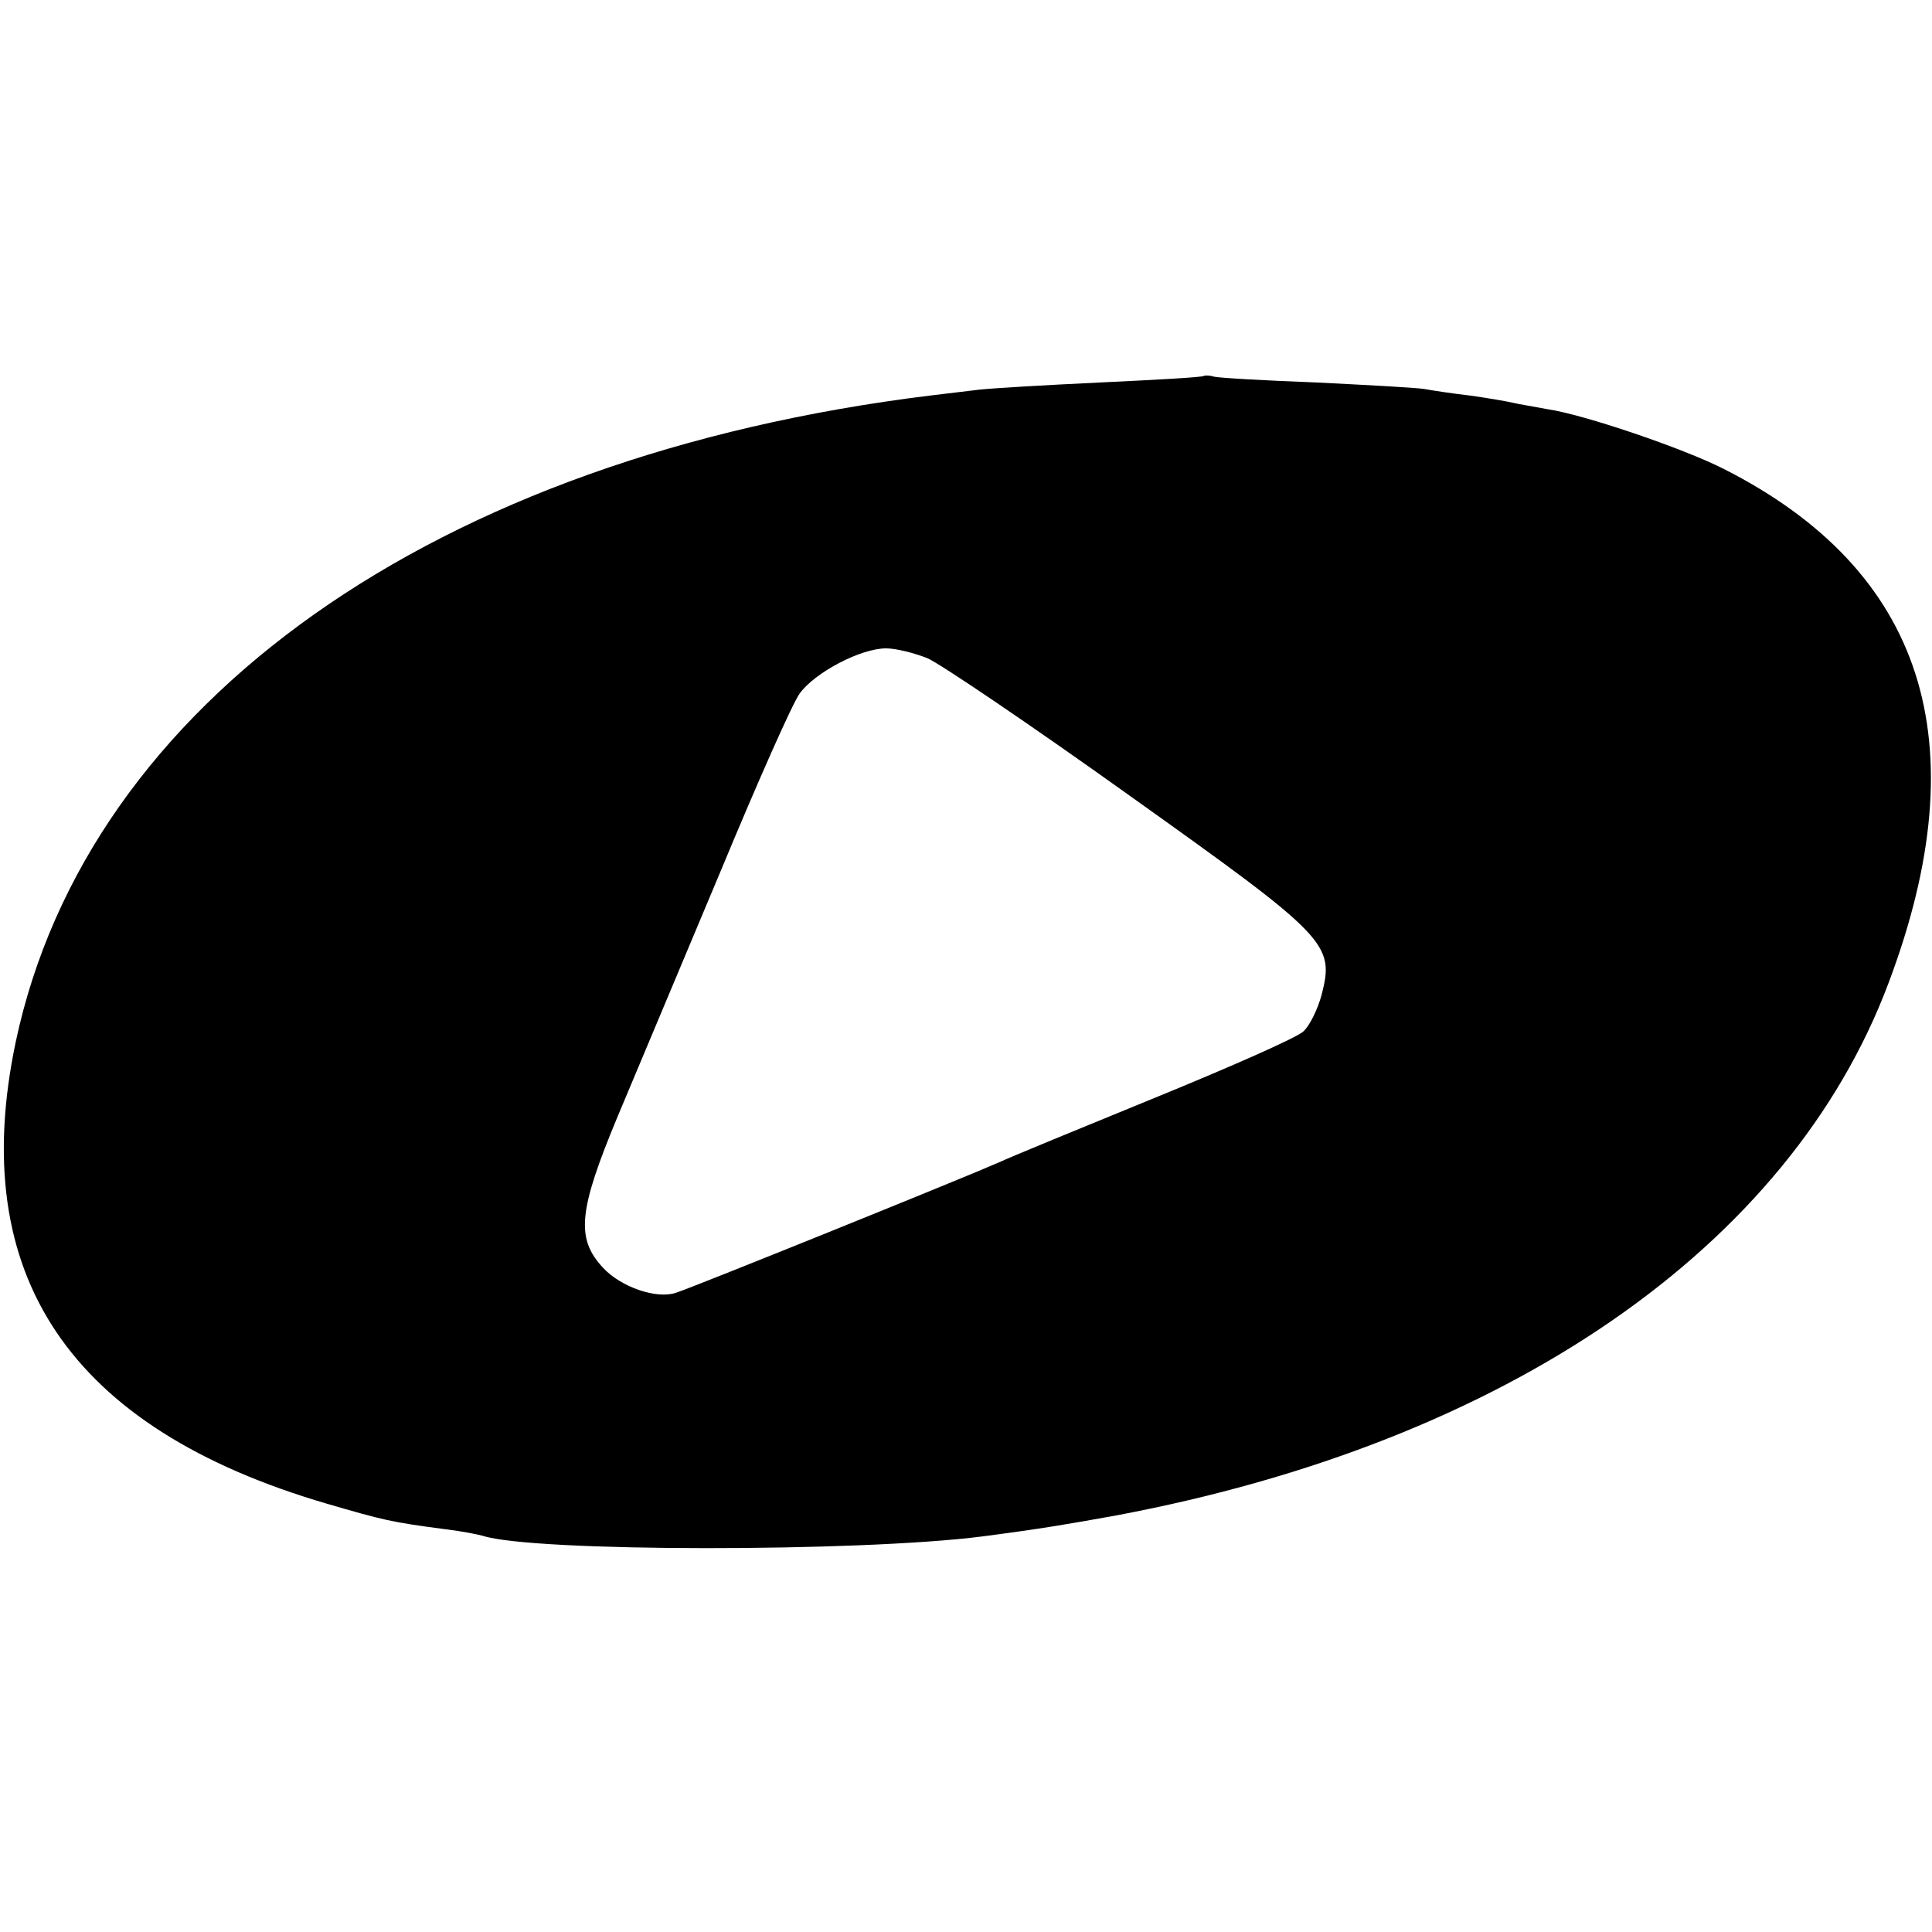
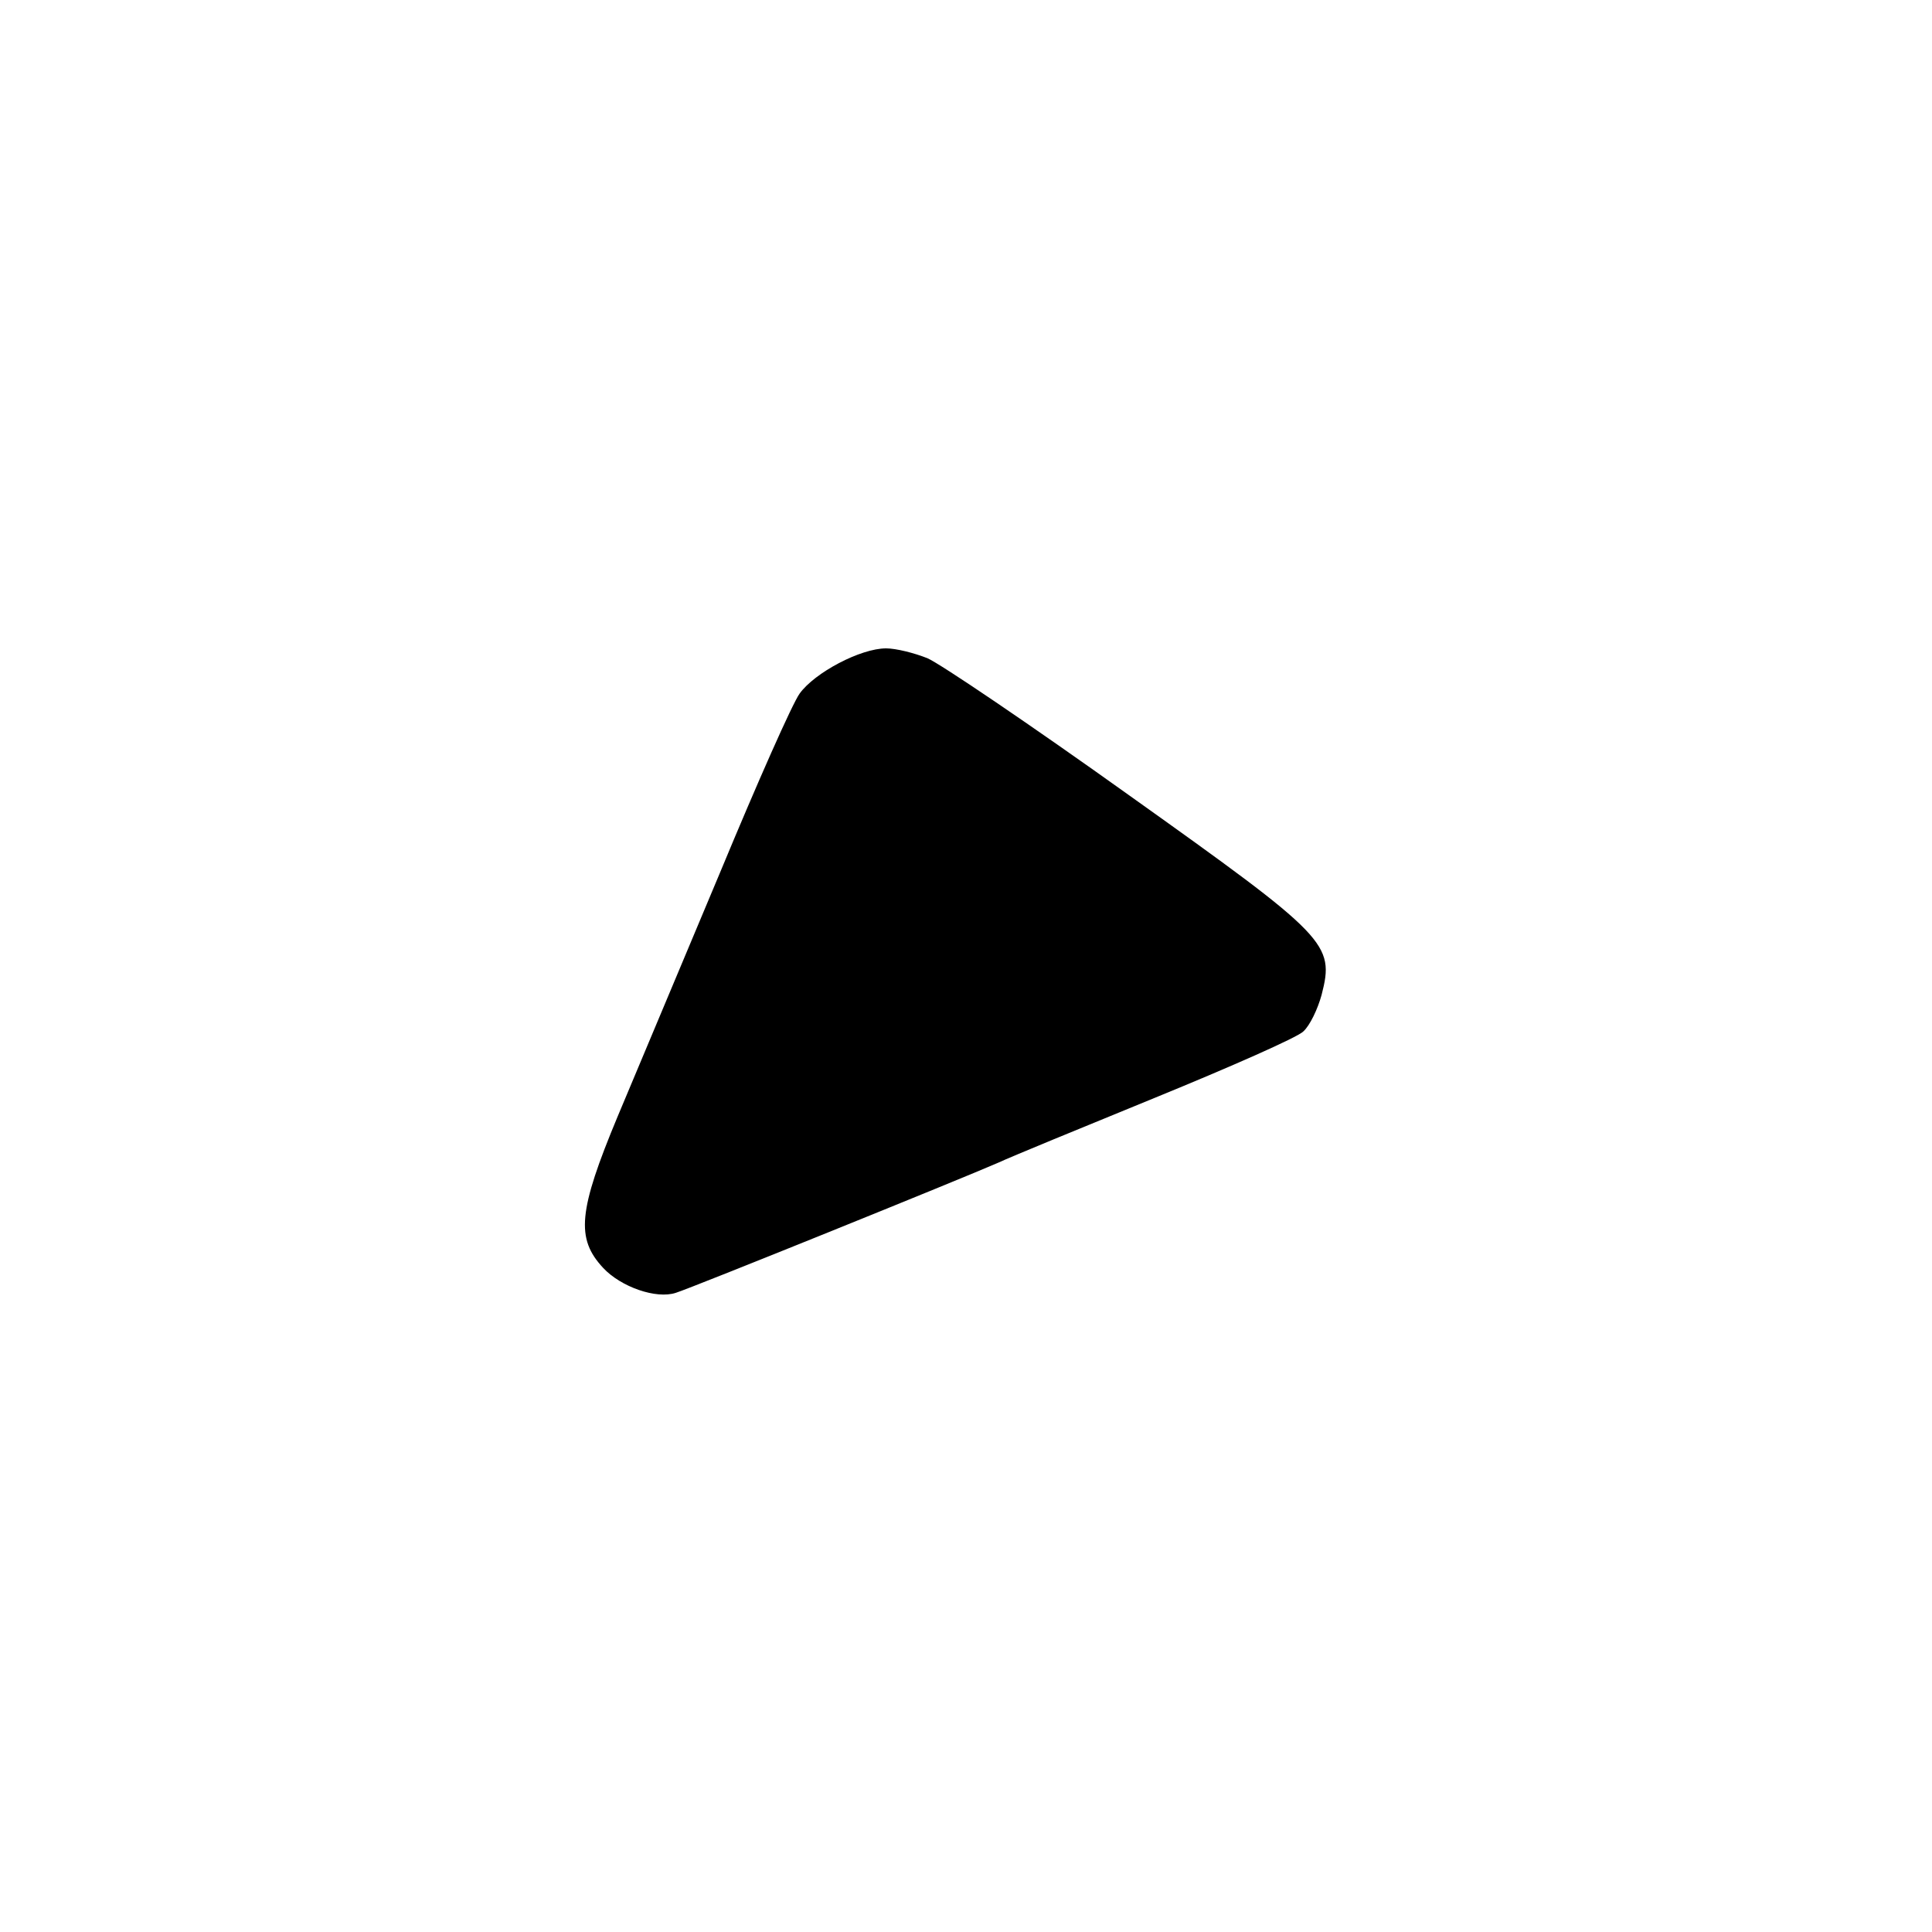
<svg xmlns="http://www.w3.org/2000/svg" version="1.0" width="295pt" height="295pt" viewBox="0 0 295 295" preserveAspectRatio="xMidYMid meet">
  <g transform="translate(0,295) scale(0.1,-0.1)" fill="#000000" stroke="none">
-     <path d="M1838 2376 c-1 -2 -73 -6 -158 -10 -85 -4 -168 -9 -185 -11 -16 -2 -50 -6 -75 -9 -755 -93 -1286 -468 -1396 -987 -75 -356 82 -590 475 -705 86 -25 97 -28 181 -39 25 -3 50 -8 57 -10 76 -25 576 -25 763 -1 92 12 132 19 204 32 597 112 1029 410 1180 814 138 367 54 629 -252 784 -63 32 -214 83 -268 91 -21 4 -46 8 -54 10 -8 2 -37 7 -65 11 -27 3 -59 8 -70 10 -11 2 -85 6 -165 10 -80 3 -150 7 -157 9 -6 2 -13 2 -15 1z m-422 -431 c19 -8 158 -102 309 -210 303 -216 313 -226 293 -304 -6 -22 -18 -47 -28 -56 -9 -9 -111 -54 -226 -101 -115 -47 -222 -91 -239 -99 -57 -25 -470 -192 -493 -199 -30 -10 -84 9 -111 38 -42 45 -38 87 22 231 30 72 101 240 157 374 56 135 110 257 121 272 23 32 93 69 132 69 15 0 43 -7 63 -15z" />
+     <path d="M1838 2376 z m-422 -431 c19 -8 158 -102 309 -210 303 -216 313 -226 293 -304 -6 -22 -18 -47 -28 -56 -9 -9 -111 -54 -226 -101 -115 -47 -222 -91 -239 -99 -57 -25 -470 -192 -493 -199 -30 -10 -84 9 -111 38 -42 45 -38 87 22 231 30 72 101 240 157 374 56 135 110 257 121 272 23 32 93 69 132 69 15 0 43 -7 63 -15z" />
  </g>
</svg>